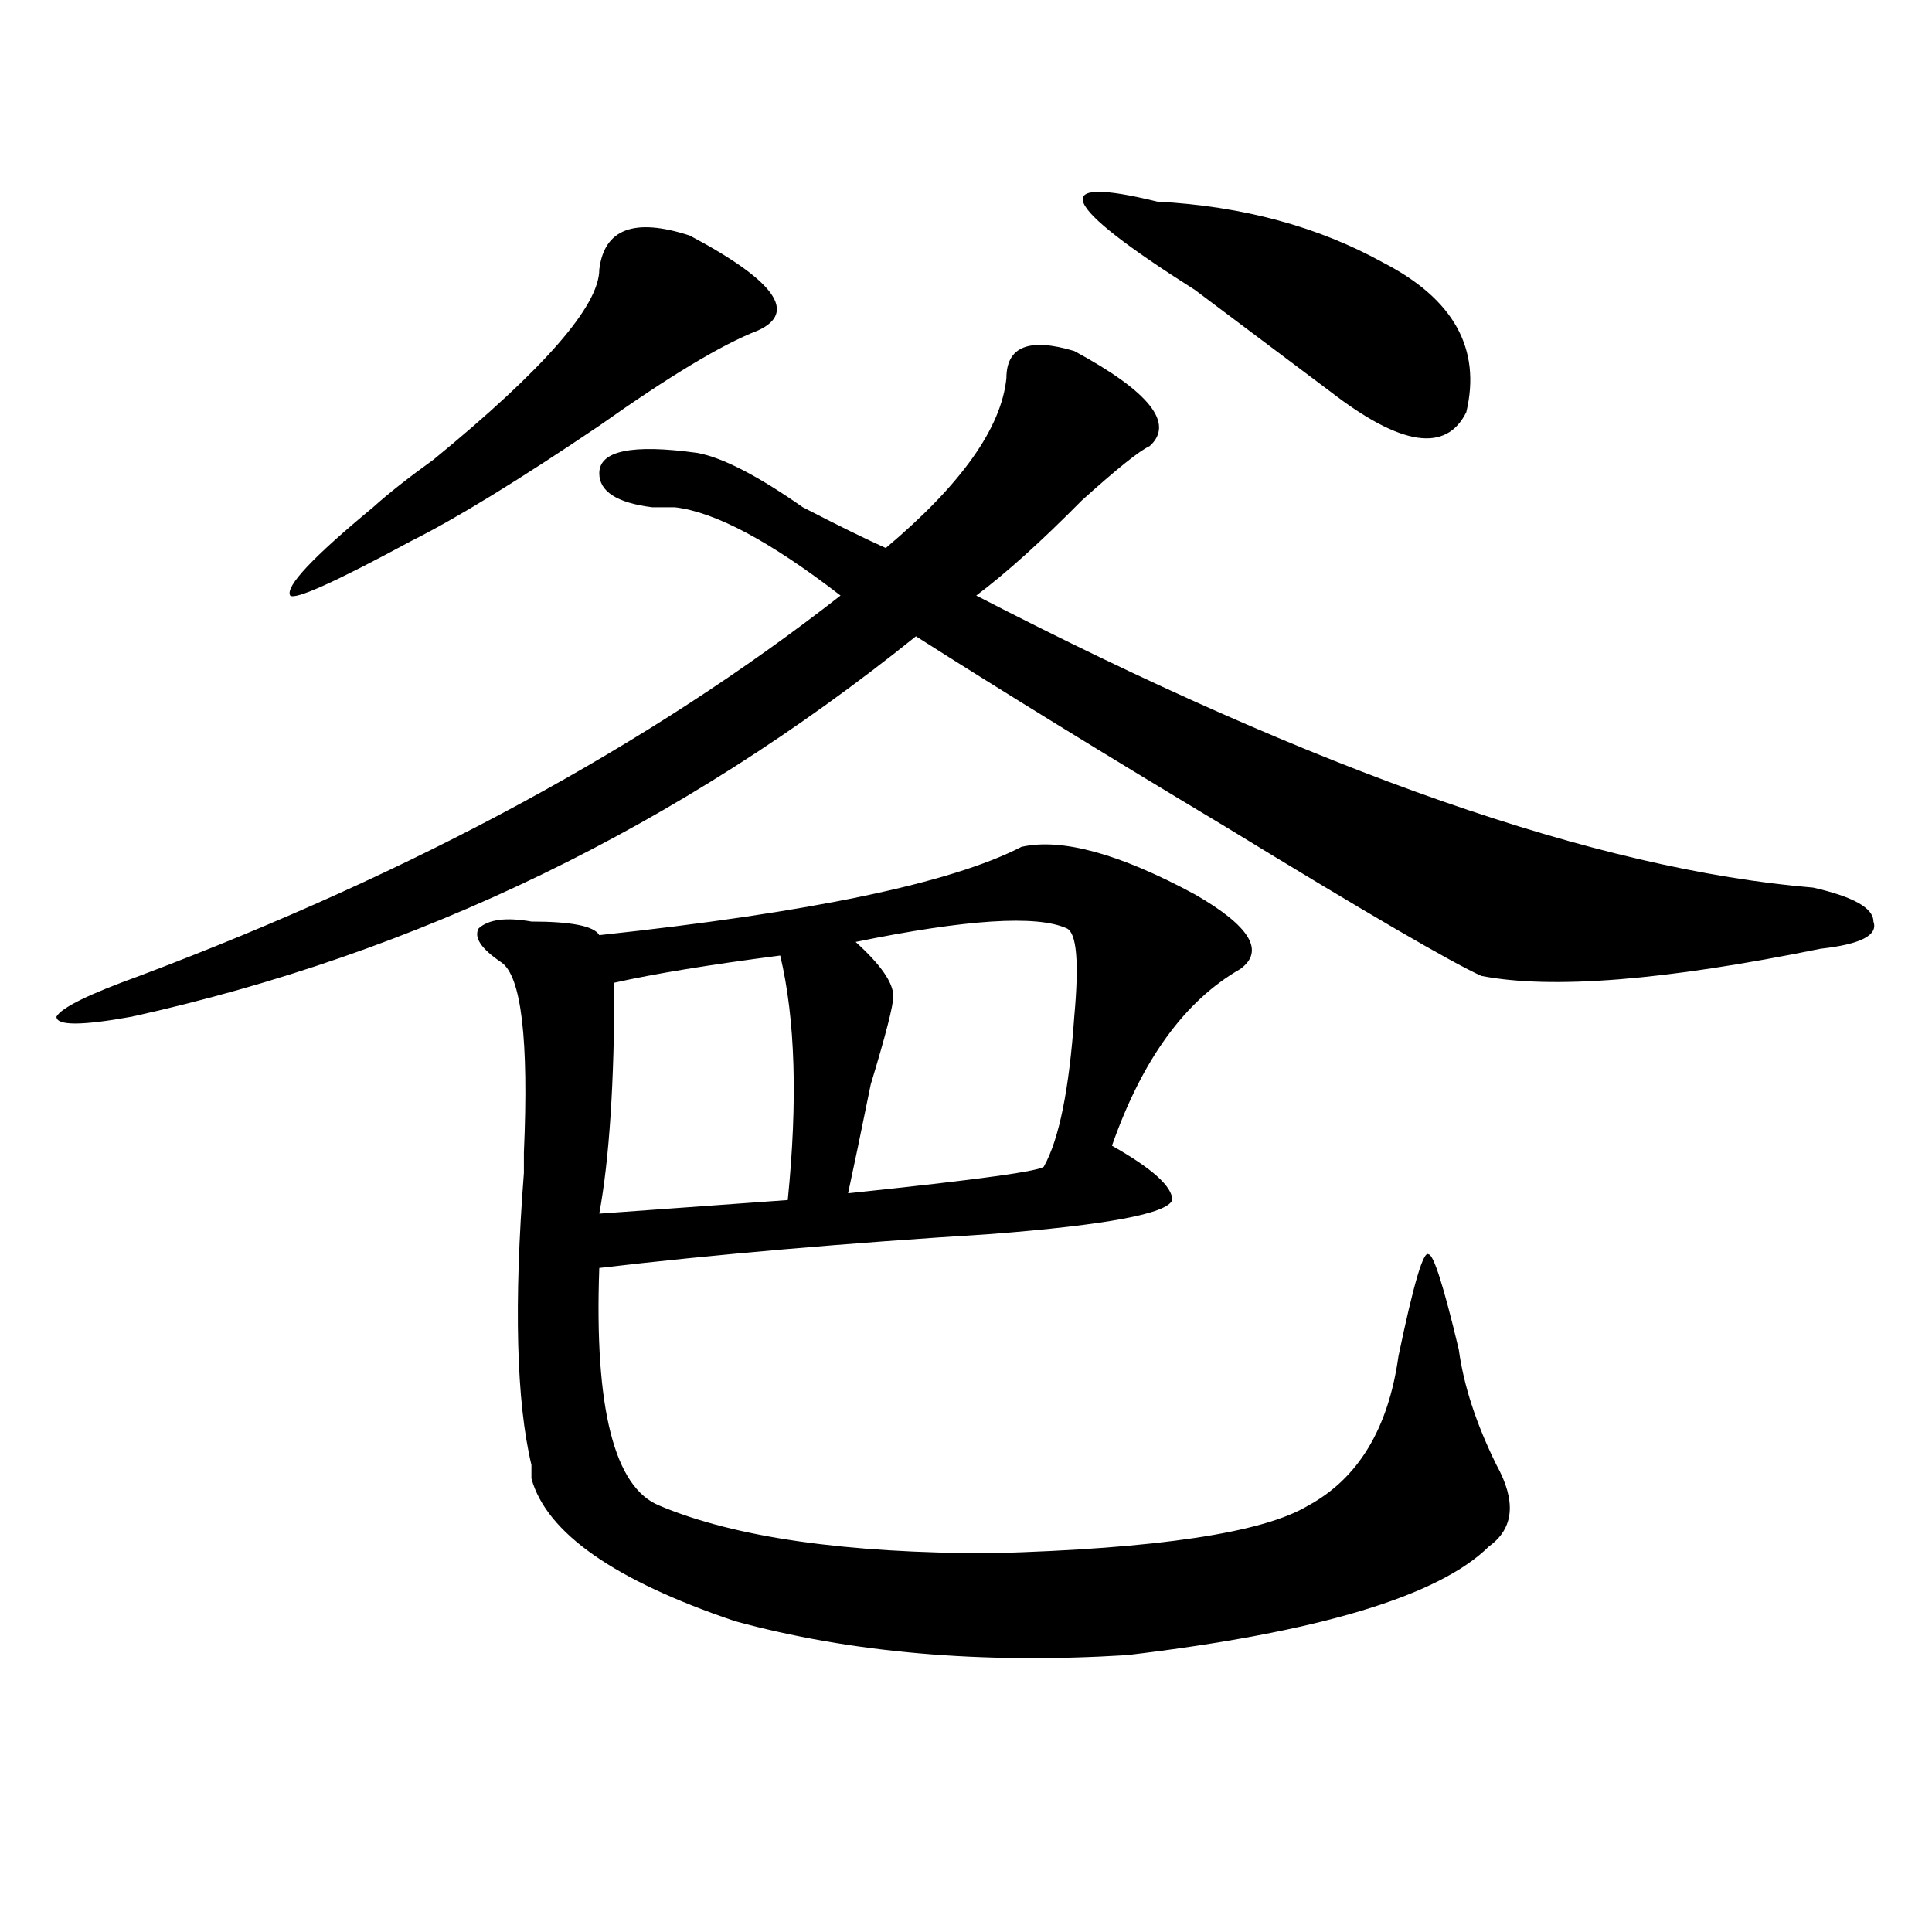
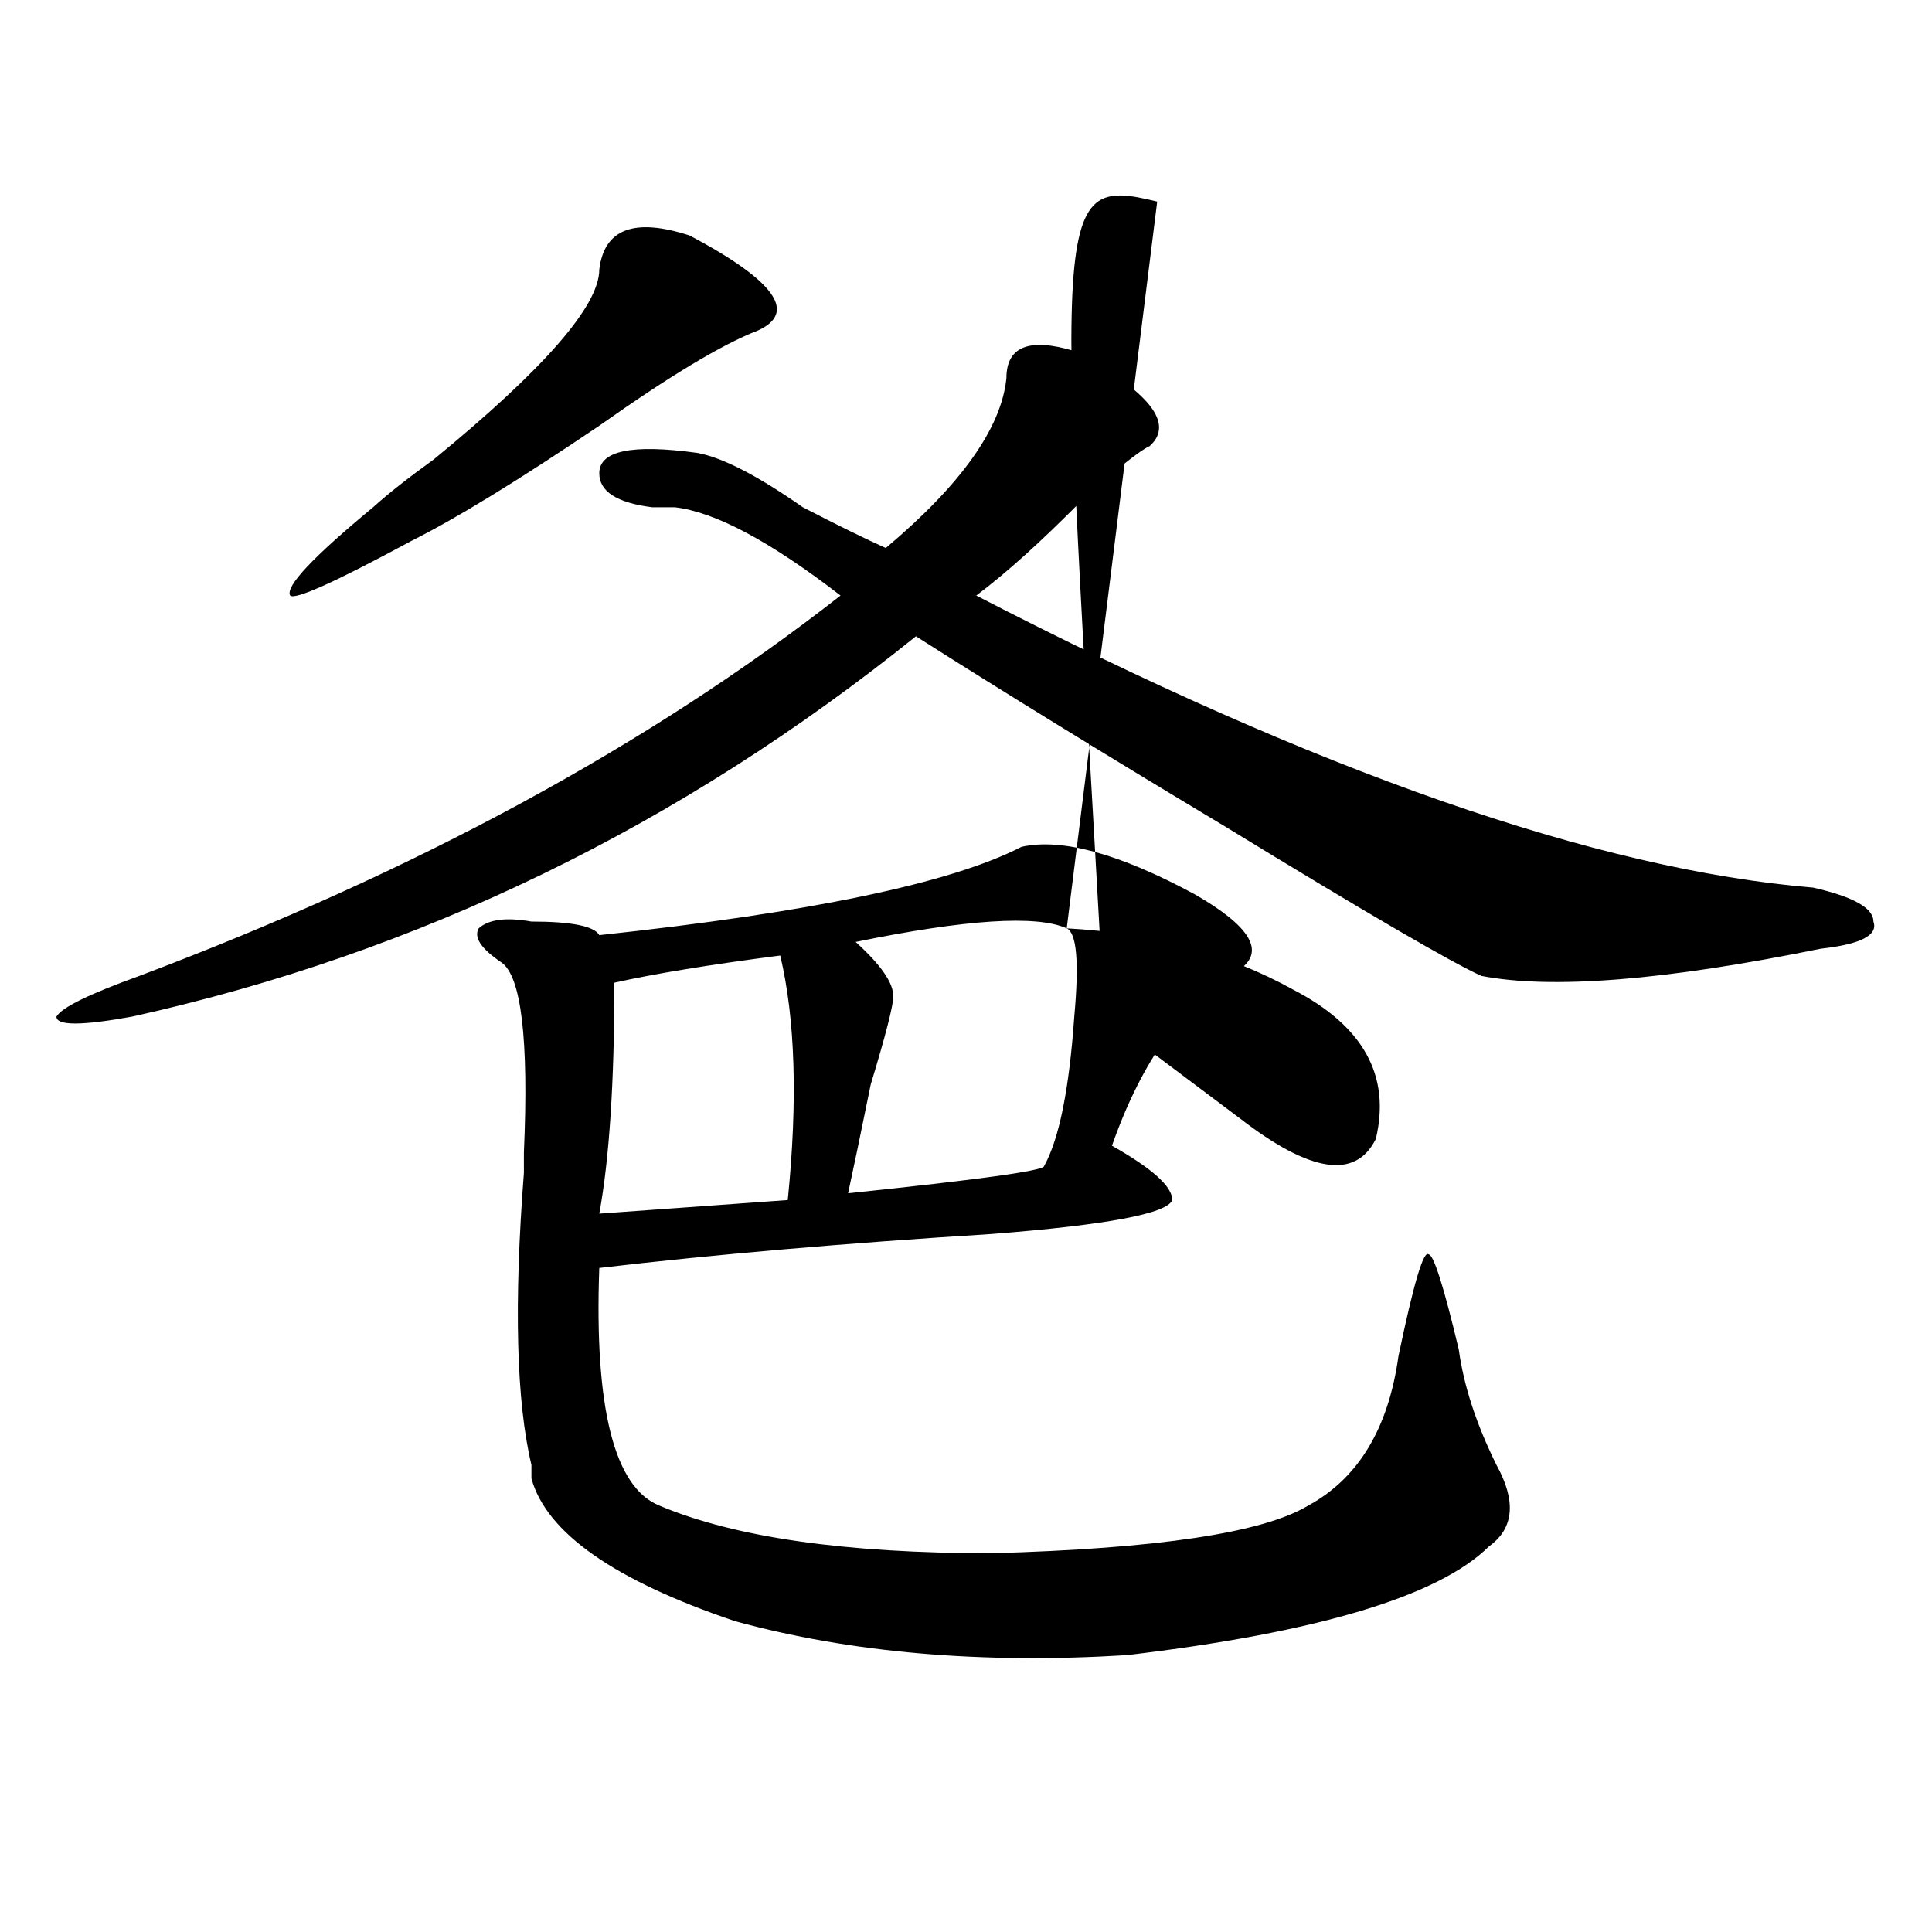
<svg xmlns="http://www.w3.org/2000/svg" version="1.1" id="图层_1" x="0px" y="0px" width="1000px" height="1000px" viewBox="0 0 1000 1000" enable-background="new 0 0 1000 1000" xml:space="preserve">
-   <path d="M556.035,181.688c39.023,21.094,52.011,37.519,39.023,49.219c-5.243,2.362-16.95,11.756-35.121,28.125  c-20.853,21.094-39.023,37.519-54.633,49.219c176.886,91.406,321.272,141.834,433.16,151.172  c20.792,4.725,31.219,10.547,31.219,17.578c2.562,7.031-6.524,11.756-27.316,14.063c-80.669,16.425-139.204,21.094-175.605,14.063  c-15.609-7.031-59.876-32.794-132.68-77.344c-62.438-37.463-115.79-70.313-159.996-98.438  C351.772,427.781,216.531,493.425,68.242,526.219c-26.036,4.725-39.023,4.725-39.023,0c2.562-4.669,16.89-11.7,42.926-21.094  C215.19,451.237,336.163,385.594,435.063,308.25c-36.462-28.125-65.06-43.341-85.852-45.703c-2.622,0-6.524,0-11.707,0  c-18.231-2.307-27.316-8.185-27.316-17.578c0-11.7,16.89-15.216,50.73-10.547c12.987,2.362,31.219,11.756,54.633,28.125  c18.171,9.394,32.499,16.425,42.926,21.094c39.023-32.794,59.815-62.072,62.438-87.891  C520.914,179.381,532.621,174.656,556.035,181.688z M357.016,121.922c44.206,23.456,55.913,39.881,35.121,49.219  c-18.231,7.031-45.548,23.456-81.949,49.219c-41.646,28.125-74.145,48.065-97.559,59.766  c-39.023,21.094-59.876,30.487-62.438,28.125c-2.622-4.669,11.707-19.885,42.926-45.703c7.805-7.031,18.171-15.216,31.219-24.609  c57.194-46.856,85.852-79.65,85.852-98.438C312.749,118.406,328.358,112.584,357.016,121.922z M528.719,438.328  c20.792-4.669,50.73,3.516,89.754,24.609c28.597,16.425,36.401,29.334,23.414,38.672c-28.657,16.425-50.73,46.912-66.34,91.406  c20.792,11.756,31.219,21.094,31.219,28.125c-2.622,7.031-33.841,12.909-93.656,17.578c-75.485,4.725-143.106,10.547-202.922,17.578  c-2.622,72.675,7.805,113.709,31.219,123.047c39.023,16.425,96.218,24.609,171.703,24.609  c85.852-2.362,140.484-10.547,163.898-24.609c25.976-14.063,41.585-39.825,46.828-77.344c7.805-37.463,12.987-55.041,15.609-52.734  c2.562,0,7.805,16.425,15.609,49.219c2.562,18.787,9.085,38.672,19.512,59.766c10.366,18.787,9.085,32.85-3.902,42.188  c-26.036,25.763-88.474,44.494-187.313,56.25c-75.485,4.669-143.106-1.209-202.922-17.578  c-62.438-21.094-97.559-45.703-105.363-73.828c0-2.307,0-4.669,0-7.031c-7.805-32.794-9.146-83.166-3.902-151.172  c0-2.307,0-5.822,0-10.547c2.562-58.557-1.341-91.406-11.707-98.438c-10.427-7.031-14.329-12.854-11.707-17.578  c5.183-4.669,14.269-5.822,27.316-3.516c20.792,0,32.499,2.362,35.121,7.031C419.453,472.331,492.257,457.115,528.719,438.328z   M403.844,494.578c-36.462,4.725-65.06,9.394-85.852,14.063c0,51.581-2.622,91.406-7.805,119.531l97.559-7.031  C412.929,569.615,411.648,527.428,403.844,494.578z M552.133,480.516c-15.609-7.031-52.071-4.669-109.266,7.031  c12.987,11.756,19.512,21.094,19.512,28.125c0,4.725-3.902,19.94-11.707,45.703c-5.243,25.818-9.146,44.55-11.707,56.25  c67.62-7.031,101.461-11.7,101.461-14.063c7.805-14.063,12.987-39.825,15.609-77.344  C558.597,498.094,557.315,482.878,552.133,480.516z M598.961,104.344c44.206,2.362,83.229,12.909,117.07,31.641  c36.401,18.787,50.73,44.55,42.926,77.344c-10.427,21.094-33.841,17.578-70.242-10.547c-15.609-11.7-39.023-29.278-70.242-52.734  C548.23,105.553,541.706,90.281,598.961,104.344z" />
+   <path d="M556.035,181.688c39.023,21.094,52.011,37.519,39.023,49.219c-5.243,2.362-16.95,11.756-35.121,28.125  c-20.853,21.094-39.023,37.519-54.633,49.219c176.886,91.406,321.272,141.834,433.16,151.172  c20.792,4.725,31.219,10.547,31.219,17.578c2.562,7.031-6.524,11.756-27.316,14.063c-80.669,16.425-139.204,21.094-175.605,14.063  c-15.609-7.031-59.876-32.794-132.68-77.344c-62.438-37.463-115.79-70.313-159.996-98.438  C351.772,427.781,216.531,493.425,68.242,526.219c-26.036,4.725-39.023,4.725-39.023,0c2.562-4.669,16.89-11.7,42.926-21.094  C215.19,451.237,336.163,385.594,435.063,308.25c-36.462-28.125-65.06-43.341-85.852-45.703c-2.622,0-6.524,0-11.707,0  c-18.231-2.307-27.316-8.185-27.316-17.578c0-11.7,16.89-15.216,50.73-10.547c12.987,2.362,31.219,11.756,54.633,28.125  c18.171,9.394,32.499,16.425,42.926,21.094c39.023-32.794,59.815-62.072,62.438-87.891  C520.914,179.381,532.621,174.656,556.035,181.688z M357.016,121.922c44.206,23.456,55.913,39.881,35.121,49.219  c-18.231,7.031-45.548,23.456-81.949,49.219c-41.646,28.125-74.145,48.065-97.559,59.766  c-39.023,21.094-59.876,30.487-62.438,28.125c-2.622-4.669,11.707-19.885,42.926-45.703c7.805-7.031,18.171-15.216,31.219-24.609  c57.194-46.856,85.852-79.65,85.852-98.438C312.749,118.406,328.358,112.584,357.016,121.922z M528.719,438.328  c20.792-4.669,50.73,3.516,89.754,24.609c28.597,16.425,36.401,29.334,23.414,38.672c-28.657,16.425-50.73,46.912-66.34,91.406  c20.792,11.756,31.219,21.094,31.219,28.125c-2.622,7.031-33.841,12.909-93.656,17.578c-75.485,4.725-143.106,10.547-202.922,17.578  c-2.622,72.675,7.805,113.709,31.219,123.047c39.023,16.425,96.218,24.609,171.703,24.609  c85.852-2.362,140.484-10.547,163.898-24.609c25.976-14.063,41.585-39.825,46.828-77.344c7.805-37.463,12.987-55.041,15.609-52.734  c2.562,0,7.805,16.425,15.609,49.219c2.562,18.787,9.085,38.672,19.512,59.766c10.366,18.787,9.085,32.85-3.902,42.188  c-26.036,25.763-88.474,44.494-187.313,56.25c-75.485,4.669-143.106-1.209-202.922-17.578  c-62.438-21.094-97.559-45.703-105.363-73.828c0-2.307,0-4.669,0-7.031c-7.805-32.794-9.146-83.166-3.902-151.172  c0-2.307,0-5.822,0-10.547c2.562-58.557-1.341-91.406-11.707-98.438c-10.427-7.031-14.329-12.854-11.707-17.578  c5.183-4.669,14.269-5.822,27.316-3.516c20.792,0,32.499,2.362,35.121,7.031C419.453,472.331,492.257,457.115,528.719,438.328z   M403.844,494.578c-36.462,4.725-65.06,9.394-85.852,14.063c0,51.581-2.622,91.406-7.805,119.531l97.559-7.031  C412.929,569.615,411.648,527.428,403.844,494.578z M552.133,480.516c-15.609-7.031-52.071-4.669-109.266,7.031  c12.987,11.756,19.512,21.094,19.512,28.125c0,4.725-3.902,19.94-11.707,45.703c-5.243,25.818-9.146,44.55-11.707,56.25  c67.62-7.031,101.461-11.7,101.461-14.063c7.805-14.063,12.987-39.825,15.609-77.344  C558.597,498.094,557.315,482.878,552.133,480.516z c44.206,2.362,83.229,12.909,117.07,31.641  c36.401,18.787,50.73,44.55,42.926,77.344c-10.427,21.094-33.841,17.578-70.242-10.547c-15.609-11.7-39.023-29.278-70.242-52.734  C548.23,105.553,541.706,90.281,598.961,104.344z" />
</svg>